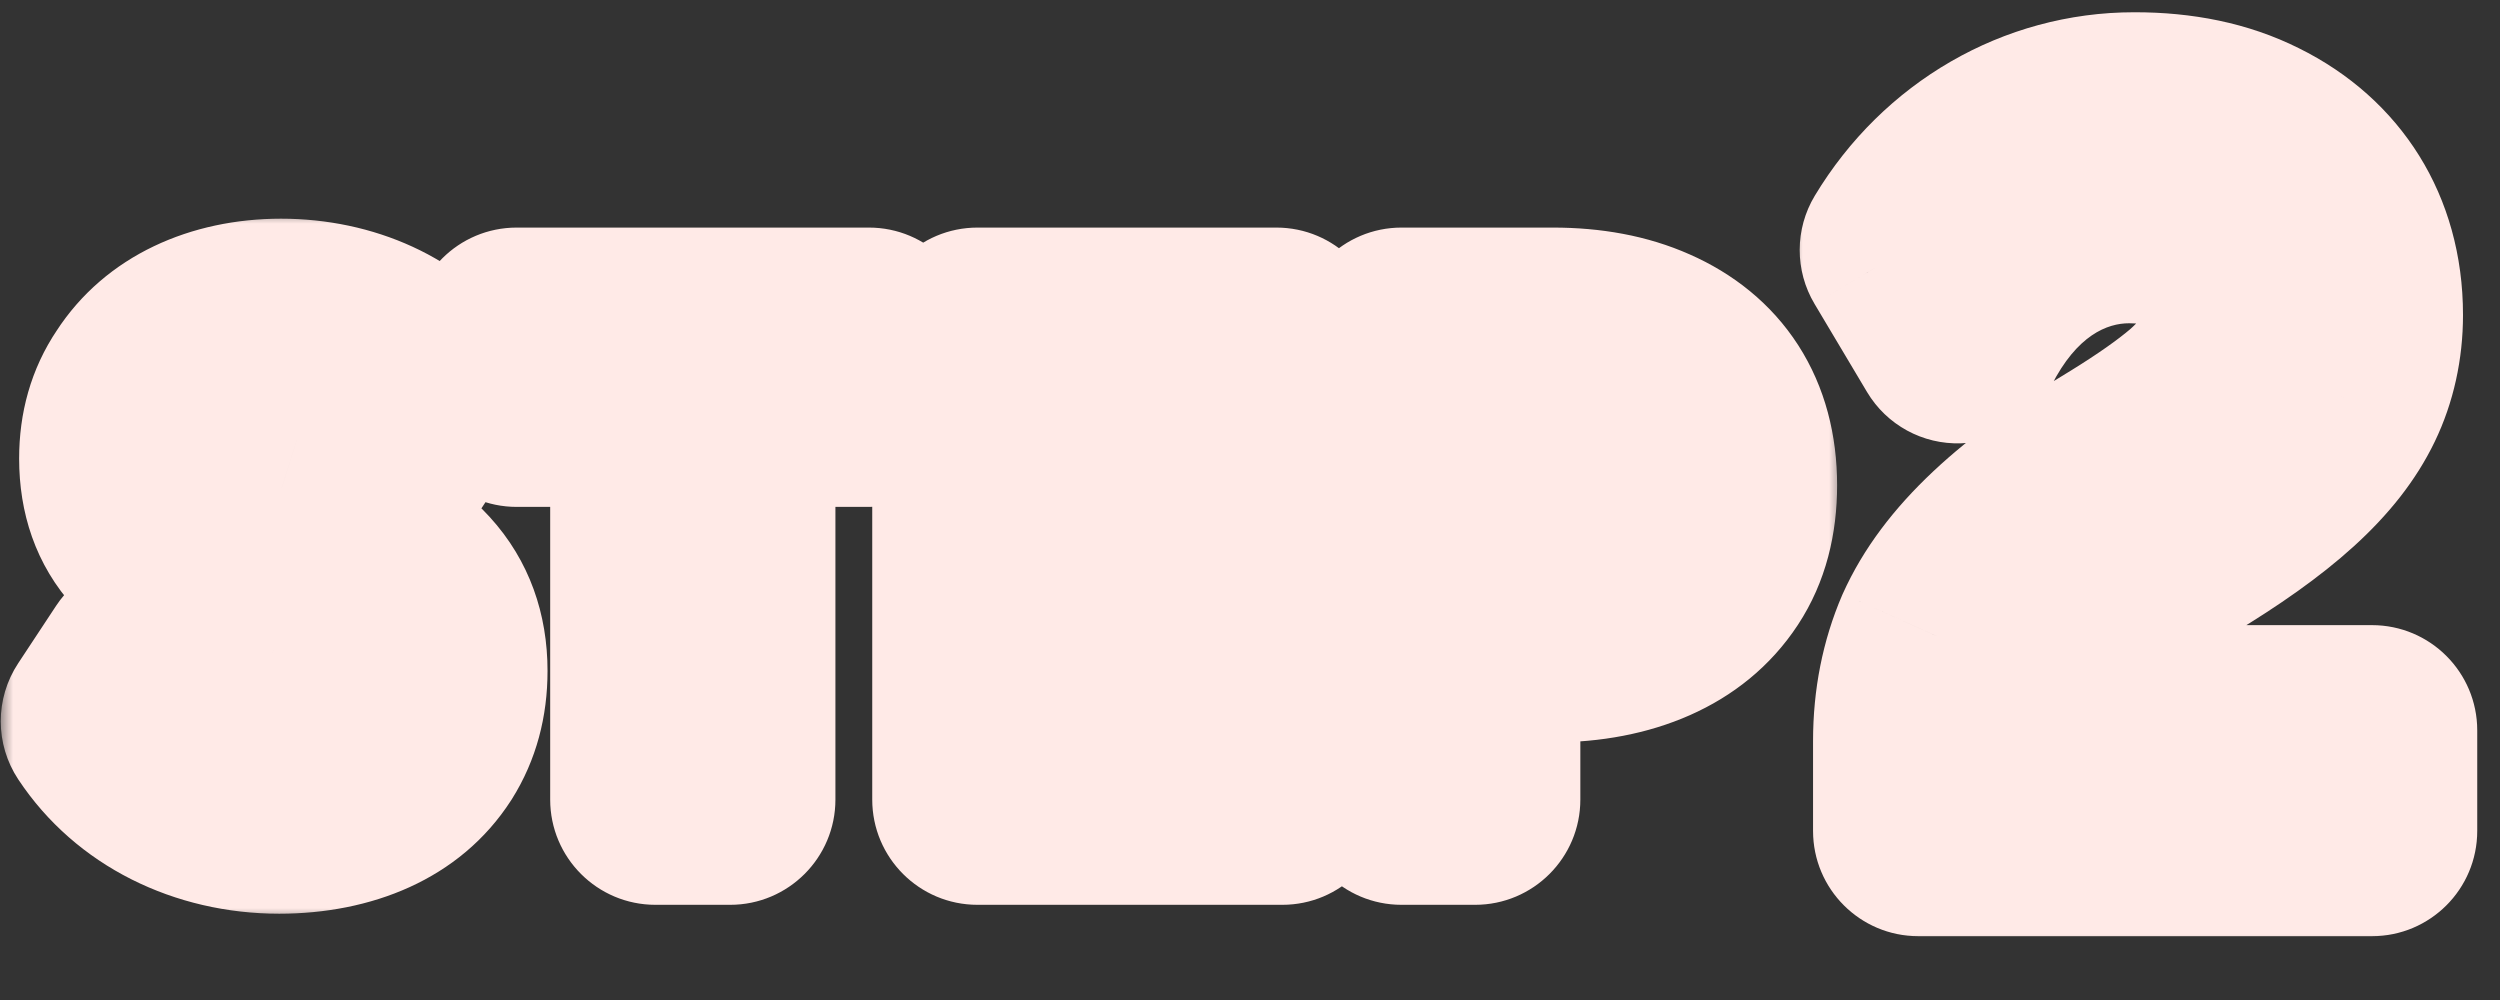
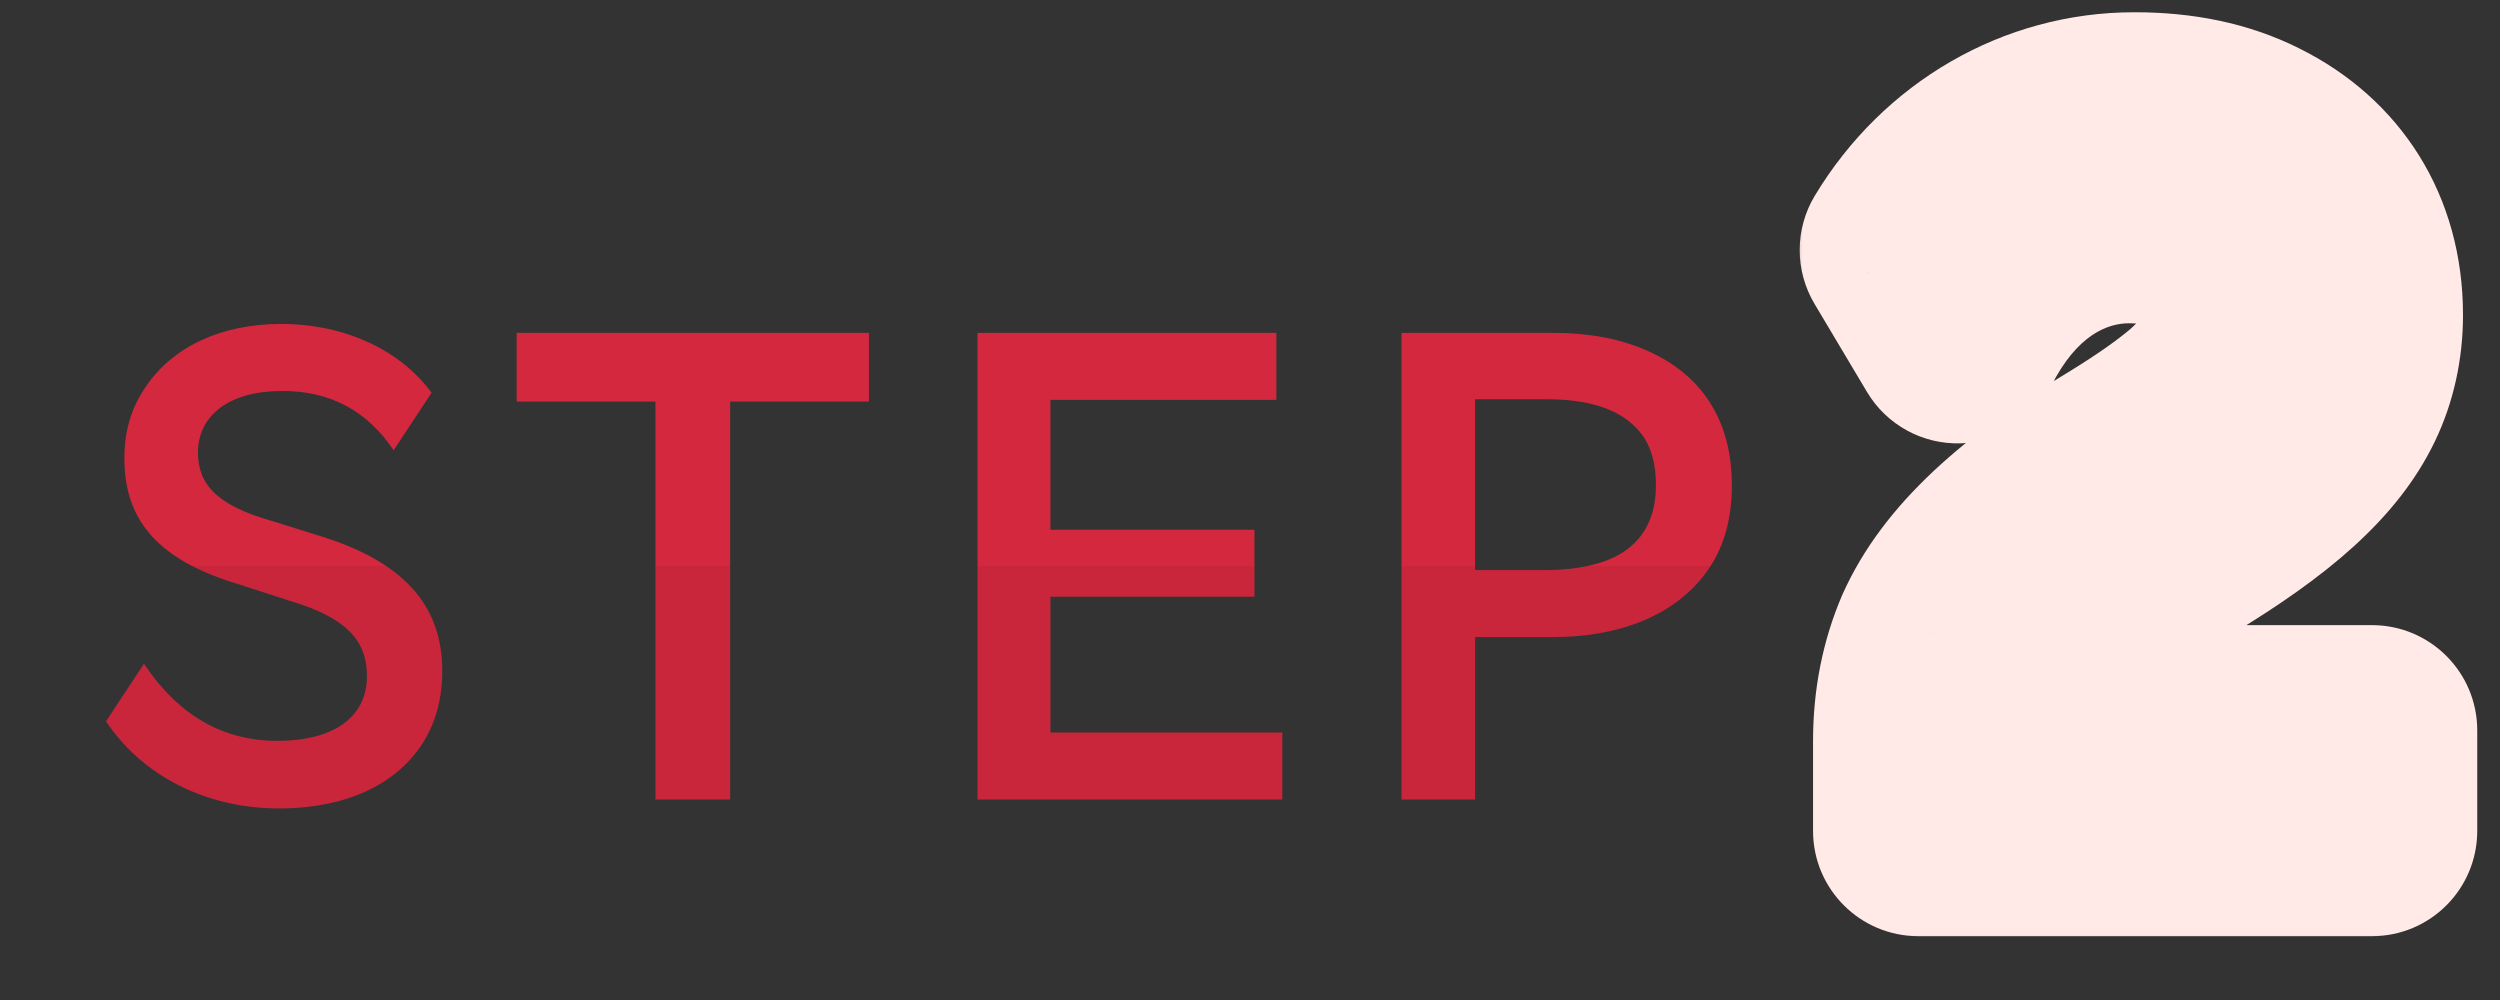
<svg xmlns="http://www.w3.org/2000/svg" width="95" height="38" viewBox="0 0 95 38" fill="none">
  <rect x="0" y="0" width="95" height="38" fill="#333333" stroke="none" />
  <mask id="path-1-outside-1_65_2079" maskUnits="userSpaceOnUse" x="0" y="8" width="70" height="27" fill="black">
-     <rect fill="white" y="8" width="70" height="27" />
    <path d="M4.029 27.409L5.471 25.223C6.778 27.183 8.468 28.152 10.541 28.152C12.682 28.152 13.944 27.251 13.944 25.696C13.944 24.276 13.088 23.442 10.947 22.811L9.144 22.225C6.079 21.324 4.727 19.837 4.727 17.425C4.727 16.411 4.975 15.532 5.493 14.766C6.485 13.234 8.333 12.31 10.677 12.31C13.11 12.31 15.206 13.301 16.4 14.924L14.958 17.11C13.944 15.6 12.547 14.856 10.722 14.856C8.716 14.856 7.522 15.78 7.522 17.2C7.522 18.462 8.333 19.228 10.316 19.791L12.119 20.355C15.296 21.324 16.806 22.969 16.806 25.493C16.806 26.552 16.558 27.453 16.062 28.242C15.048 29.82 13.133 30.721 10.609 30.721C7.837 30.721 5.403 29.482 4.029 27.409ZM24.907 15.262H19.633V12.648H33.019V15.262H27.746V30.383H24.907V15.262ZM48.728 30.383H37.145V12.648H48.502V15.194H39.916V20.13H47.669V22.676H39.916V27.837H48.728V30.383ZM56.053 30.383H53.258V12.648H59.005C60.379 12.648 61.574 12.873 62.588 13.324C64.638 14.225 65.81 15.938 65.81 18.439C65.81 19.656 65.54 20.693 64.977 21.549C63.85 23.262 61.731 24.209 59.005 24.209H56.053V30.383ZM56.053 15.172V21.662H58.779C59.591 21.662 60.312 21.549 60.92 21.346C62.16 20.918 62.926 19.994 62.926 18.439C62.926 17.628 62.745 16.975 62.385 16.501C61.664 15.555 60.402 15.172 58.779 15.172H56.053Z" />
  </mask>
  <path d="M4.029 27.409L5.471 25.223C6.778 27.183 8.468 28.152 10.541 28.152C12.682 28.152 13.944 27.251 13.944 25.696C13.944 24.276 13.088 23.442 10.947 22.811L9.144 22.225C6.079 21.324 4.727 19.837 4.727 17.425C4.727 16.411 4.975 15.532 5.493 14.766C6.485 13.234 8.333 12.31 10.677 12.31C13.11 12.31 15.206 13.301 16.4 14.924L14.958 17.11C13.944 15.6 12.547 14.856 10.722 14.856C8.716 14.856 7.522 15.78 7.522 17.2C7.522 18.462 8.333 19.228 10.316 19.791L12.119 20.355C15.296 21.324 16.806 22.969 16.806 25.493C16.806 26.552 16.558 27.453 16.062 28.242C15.048 29.82 13.133 30.721 10.609 30.721C7.837 30.721 5.403 29.482 4.029 27.409ZM24.907 15.262H19.633V12.648H33.019V15.262H27.746V30.383H24.907V15.262ZM48.728 30.383H37.145V12.648H48.502V15.194H39.916V20.13H47.669V22.676H39.916V27.837H48.728V30.383ZM56.053 30.383H53.258V12.648H59.005C60.379 12.648 61.574 12.873 62.588 13.324C64.638 14.225 65.81 15.938 65.81 18.439C65.81 19.656 65.54 20.693 64.977 21.549C63.85 23.262 61.731 24.209 59.005 24.209H56.053V30.383ZM56.053 15.172V21.662H58.779C59.591 21.662 60.312 21.549 60.92 21.346C62.16 20.918 62.926 19.994 62.926 18.439C62.926 17.628 62.745 16.975 62.385 16.501C61.664 15.555 60.402 15.172 58.779 15.172H56.053Z" fill="url(#paint0_linear_65_2079)" />
-   <path d="M4.029 27.409L0.69 25.206C-0.194 26.545 -0.192 28.282 0.695 29.619L4.029 27.409ZM5.471 25.223L8.799 23.004C8.055 21.888 6.802 21.219 5.461 21.223C4.121 21.226 2.871 21.901 2.132 23.02L5.471 25.223ZM10.947 22.811L9.711 26.615C9.746 26.627 9.781 26.638 9.816 26.648L10.947 22.811ZM9.144 22.225L10.38 18.421C10.345 18.41 10.309 18.398 10.273 18.388L9.144 22.225ZM5.493 14.766L8.807 17.007C8.822 16.985 8.837 16.962 8.852 16.939L5.493 14.766ZM16.4 14.924L19.739 17.127C20.662 15.728 20.615 13.902 19.622 12.553L16.4 14.924ZM14.958 17.11L11.638 19.34C12.384 20.451 13.636 21.115 14.975 21.11C16.313 21.104 17.56 20.43 18.297 19.313L14.958 17.11ZM10.316 19.791L11.509 15.974C11.476 15.963 11.443 15.953 11.409 15.944L10.316 19.791ZM12.119 20.355L10.926 24.173C10.934 24.176 10.943 24.178 10.952 24.181L12.119 20.355ZM16.062 28.242L19.427 30.405C19.434 30.394 19.442 30.382 19.449 30.371L16.062 28.242ZM7.367 29.611L8.81 27.425L2.132 23.02L0.69 25.206L7.367 29.611ZM2.143 27.441C4.082 30.351 6.945 32.152 10.541 32.152V24.152C9.991 24.152 9.474 24.016 8.799 23.004L2.143 27.441ZM10.541 32.152C12.096 32.152 13.878 31.836 15.382 30.753C17.055 29.55 17.944 27.703 17.944 25.696H9.944C9.944 25.534 9.98 25.258 10.137 24.945C10.295 24.628 10.514 24.401 10.709 24.261C11.047 24.017 11.128 24.152 10.541 24.152V32.152ZM17.944 25.696C17.944 24.05 17.39 22.396 16.026 21.079C14.853 19.947 13.367 19.354 12.078 18.974L9.816 26.648C10.203 26.762 10.427 26.855 10.541 26.912C10.654 26.968 10.596 26.957 10.471 26.836C10.328 26.698 10.167 26.483 10.057 26.206C9.953 25.941 9.944 25.746 9.944 25.696H17.944ZM12.183 19.007L10.38 18.421L7.908 26.029L9.711 26.615L12.183 19.007ZM10.273 18.388C9.096 18.042 8.768 17.724 8.734 17.687C8.733 17.686 8.75 17.71 8.756 17.729C8.759 17.736 8.727 17.654 8.727 17.425H0.727C0.727 19.451 1.327 21.448 2.839 23.096C4.247 24.631 6.127 25.508 8.015 26.063L10.273 18.388ZM8.727 17.425C8.727 17.105 8.791 17.03 8.807 17.007L2.18 12.525C1.159 14.035 0.727 15.717 0.727 17.425H8.727ZM8.852 16.939C8.949 16.79 9.372 16.31 10.677 16.31V8.31C7.294 8.31 4.021 9.678 2.135 12.593L8.852 16.939ZM10.677 16.31C12.062 16.31 12.862 16.864 13.179 17.295L19.622 12.553C17.55 9.739 14.159 8.31 10.677 8.31V16.31ZM13.062 12.721L11.619 14.907L18.297 19.313L19.739 17.127L13.062 12.721ZM18.279 14.88C16.519 12.26 13.875 10.856 10.722 10.856V18.856C11.077 18.856 11.22 18.924 11.265 18.948C11.31 18.972 11.443 19.051 11.638 19.34L18.279 14.88ZM10.722 10.856C9.163 10.856 7.431 11.209 5.983 12.286C4.411 13.455 3.522 15.235 3.522 17.2H11.522C11.522 17.417 11.473 17.713 11.316 18.026C11.16 18.338 10.948 18.563 10.756 18.706C10.406 18.966 10.275 18.856 10.722 18.856V10.856ZM3.522 17.2C3.522 18.838 4.113 20.441 5.449 21.685C6.589 22.746 8.01 23.295 9.223 23.639L11.409 15.944C11.063 15.845 10.868 15.766 10.777 15.722C10.686 15.678 10.761 15.7 10.901 15.831C11.059 15.977 11.244 16.211 11.374 16.526C11.501 16.831 11.522 17.081 11.522 17.2H3.522ZM9.123 23.61L10.926 24.173L13.312 16.537L11.509 15.974L9.123 23.61ZM10.952 24.181C12.157 24.549 12.586 24.913 12.701 25.039C12.745 25.088 12.755 25.112 12.763 25.132C12.773 25.16 12.806 25.264 12.806 25.493H20.806C20.806 23.353 20.132 21.312 18.607 19.643C17.173 18.073 15.258 17.13 13.286 16.529L10.952 24.181ZM12.806 25.493C12.806 25.887 12.727 26.033 12.676 26.114L19.449 30.371C20.39 28.874 20.806 27.218 20.806 25.493H12.806ZM12.698 26.079C12.634 26.179 12.222 26.721 10.609 26.721V34.721C14.044 34.721 17.463 33.461 19.427 30.405L12.698 26.079ZM10.609 26.721C9.023 26.721 7.914 26.03 7.362 25.198L0.695 29.619C2.892 32.933 6.651 34.721 10.609 34.721V26.721ZM24.907 15.262H28.907C28.907 13.053 27.116 11.262 24.907 11.262V15.262ZM19.633 15.262H15.633C15.633 17.471 17.424 19.262 19.633 19.262V15.262ZM19.633 12.648V8.648C17.424 8.648 15.633 10.439 15.633 12.648H19.633ZM33.019 12.648H37.019C37.019 10.439 35.228 8.648 33.019 8.648V12.648ZM33.019 15.262V19.262C35.228 19.262 37.019 17.471 37.019 15.262H33.019ZM27.746 15.262V11.262C25.537 11.262 23.746 13.053 23.746 15.262H27.746ZM27.746 30.383V34.383C29.955 34.383 31.746 32.592 31.746 30.383H27.746ZM24.907 30.383H20.907C20.907 32.592 22.698 34.383 24.907 34.383V30.383ZM24.907 11.262H19.633V19.262H24.907V11.262ZM23.633 15.262V12.648H15.633V15.262H23.633ZM19.633 16.648H33.019V8.648H19.633V16.648ZM29.019 12.648V15.262H37.019V12.648H29.019ZM33.019 11.262H27.746V19.262H33.019V11.262ZM23.746 15.262V30.383H31.746V15.262H23.746ZM27.746 26.383H24.907V34.383H27.746V26.383ZM28.907 30.383V15.262H20.907V30.383H28.907ZM48.728 30.383V34.383C50.937 34.383 52.728 32.592 52.728 30.383H48.728ZM37.145 30.383H33.145C33.145 32.592 34.935 34.383 37.145 34.383V30.383ZM37.145 12.648V8.648C34.935 8.648 33.145 10.439 33.145 12.648H37.145ZM48.502 12.648H52.502C52.502 10.439 50.712 8.648 48.502 8.648V12.648ZM48.502 15.194V19.194C50.712 19.194 52.502 17.404 52.502 15.194H48.502ZM39.916 15.194V11.194C37.707 11.194 35.916 12.985 35.916 15.194H39.916ZM39.916 20.13H35.916C35.916 22.339 37.707 24.13 39.916 24.13V20.13ZM47.669 20.13H51.669C51.669 17.92 49.878 16.13 47.669 16.13V20.13ZM47.669 22.676V26.676C49.878 26.676 51.669 24.885 51.669 22.676H47.669ZM39.916 22.676V18.676C37.707 18.676 35.916 20.467 35.916 22.676H39.916ZM39.916 27.837H35.916C35.916 30.046 37.707 31.837 39.916 31.837V27.837ZM48.728 27.837H52.728C52.728 25.628 50.937 23.837 48.728 23.837V27.837ZM48.728 26.383H37.145V34.383H48.728V26.383ZM41.145 30.383V12.648H33.145V30.383H41.145ZM37.145 16.648H48.502V8.648H37.145V16.648ZM44.502 12.648V15.194H52.502V12.648H44.502ZM48.502 11.194H39.916V19.194H48.502V11.194ZM35.916 15.194V20.13H43.916V15.194H35.916ZM39.916 24.13H47.669V16.13H39.916V24.13ZM43.669 20.13V22.676H51.669V20.13H43.669ZM47.669 18.676H39.916V26.676H47.669V18.676ZM35.916 22.676V27.837H43.916V22.676H35.916ZM39.916 31.837H48.728V23.837H39.916V31.837ZM44.728 27.837V30.383H52.728V27.837H44.728ZM56.053 30.383V34.383C58.262 34.383 60.053 32.592 60.053 30.383H56.053ZM53.258 30.383H49.258C49.258 32.592 51.049 34.383 53.258 34.383V30.383ZM53.258 12.648V8.648C51.049 8.648 49.258 10.439 49.258 12.648H53.258ZM62.588 13.324L60.963 16.979C60.968 16.981 60.973 16.984 60.978 16.986L62.588 13.324ZM64.977 21.549L68.318 23.748L64.977 21.549ZM56.053 24.209V20.209C53.843 20.209 52.053 21.999 52.053 24.209H56.053ZM56.053 15.172V11.172C53.843 11.172 52.053 12.963 52.053 15.172H56.053ZM56.053 21.662H52.053C52.053 23.871 53.843 25.662 56.053 25.662V21.662ZM60.92 21.346L62.185 25.141C62.199 25.137 62.212 25.132 62.226 25.127L60.92 21.346ZM62.385 16.501L59.203 18.926L62.385 16.501ZM56.053 26.383H53.258V34.383H56.053V26.383ZM57.258 30.383V12.648H49.258V30.383H57.258ZM53.258 16.648H59.005V8.648H53.258V16.648ZM59.005 16.648C59.95 16.648 60.567 16.803 60.963 16.979L64.212 9.669C62.58 8.943 60.809 8.648 59.005 8.648V16.648ZM60.978 16.986C61.39 17.167 61.538 17.344 61.604 17.446C61.673 17.553 61.81 17.826 61.81 18.439H69.81C69.81 16.552 69.362 14.718 68.332 13.117C67.299 11.513 65.837 10.383 64.197 9.662L60.978 16.986ZM61.81 18.439C61.81 19.055 61.68 19.283 61.635 19.351L68.318 23.748C69.4 22.103 69.81 20.258 69.81 18.439H61.81ZM61.635 19.351C61.481 19.585 60.872 20.209 59.005 20.209V28.209C62.591 28.209 66.219 26.939 68.318 23.748L61.635 19.351ZM59.005 20.209H56.053V28.209H59.005V20.209ZM52.053 24.209V30.383H60.053V24.209H52.053ZM52.053 15.172V21.662H60.053V15.172H52.053ZM56.053 25.662H58.779V17.662H56.053V25.662ZM58.779 25.662C59.951 25.662 61.108 25.5 62.185 25.141L59.655 17.552C59.516 17.598 59.23 17.662 58.779 17.662V25.662ZM62.226 25.127C63.451 24.704 64.703 23.939 65.629 22.66C66.559 21.374 66.926 19.89 66.926 18.439H58.926C58.926 18.543 58.91 18.299 59.147 17.971C59.379 17.65 59.629 17.561 59.614 17.566L62.226 25.127ZM66.926 18.439C66.926 17.081 66.628 15.47 65.567 14.077L59.203 18.926C59.035 18.705 58.964 18.512 58.937 18.416C58.912 18.326 58.926 18.323 58.926 18.439H66.926ZM65.567 14.077C63.705 11.634 60.84 11.172 58.779 11.172V19.172C59.031 19.172 59.223 19.187 59.364 19.207C59.506 19.227 59.576 19.249 59.593 19.255C59.606 19.26 59.557 19.244 59.475 19.187C59.388 19.127 59.29 19.039 59.203 18.926L65.567 14.077ZM58.779 11.172H56.053V19.172H58.779V11.172Z" fill="#FFEAE7" mask="url(#path-1-outside-1_65_2079)" />
  <mask id="path-3-outside-2_65_2079" maskUnits="userSpaceOnUse" x="68" y="0" width="27" height="36" fill="black">
    <rect fill="white" x="68" width="27" height="36" />
    <path d="M74.383 12.848L72.389 9.501C74.281 6.358 77.56 4.465 81.11 4.465C82.8 4.465 84.287 4.769 85.572 5.411C88.107 6.662 89.594 8.961 89.594 11.969C89.594 13.085 89.358 14.132 88.918 15.045C88.005 16.938 86.112 18.628 82.766 20.656C81.279 21.569 80.129 22.414 79.284 23.124C77.594 24.578 76.952 25.862 76.952 27.518V27.755H90.135V31.575H72.896V28.161C72.896 26.707 73.166 25.389 73.673 24.206C74.721 21.873 76.986 19.777 80.805 17.479C81.955 16.769 82.867 16.127 83.543 15.552C84.862 14.403 85.403 13.287 85.403 12.037C85.403 9.704 83.713 8.284 80.907 8.284C78.236 8.284 75.87 9.907 74.383 12.848Z" />
  </mask>
  <path d="M74.383 12.848L72.389 9.501C74.281 6.358 77.56 4.465 81.11 4.465C82.8 4.465 84.287 4.769 85.572 5.411C88.107 6.662 89.594 8.961 89.594 11.969C89.594 13.085 89.358 14.132 88.918 15.045C88.005 16.938 86.112 18.628 82.766 20.656C81.279 21.569 80.129 22.414 79.284 23.124C77.594 24.578 76.952 25.862 76.952 27.518V27.755H90.135V31.575H72.896V28.161C72.896 26.707 73.166 25.389 73.673 24.206C74.721 21.873 76.986 19.777 80.805 17.479C81.955 16.769 82.867 16.127 83.543 15.552C84.862 14.403 85.403 13.287 85.403 12.037C85.403 9.704 83.713 8.284 80.907 8.284C78.236 8.284 75.87 9.907 74.383 12.848Z" fill="url(#paint1_linear_65_2079)" />
  <path d="M74.383 12.848L70.947 14.896C71.694 16.149 73.063 16.896 74.521 16.846C75.979 16.795 77.294 15.955 77.952 14.653L74.383 12.848ZM72.389 9.501L68.962 7.438C68.201 8.702 68.197 10.282 68.953 11.549L72.389 9.501ZM85.572 5.411L83.783 8.989C83.789 8.992 83.796 8.995 83.802 8.998L85.572 5.411ZM88.918 15.045L92.521 16.782L92.522 16.78L88.918 15.045ZM82.766 20.656L80.693 17.235C80.686 17.239 80.68 17.243 80.674 17.247L82.766 20.656ZM79.284 23.124L76.712 20.061C76.7 20.071 76.688 20.081 76.676 20.091L79.284 23.124ZM76.952 27.755H72.952C72.952 29.964 74.743 31.755 76.952 31.755V27.755ZM90.135 27.755H94.135C94.135 25.546 92.344 23.755 90.135 23.755V27.755ZM90.135 31.575V35.575C92.344 35.575 94.135 33.784 94.135 31.575H90.135ZM72.896 31.575H68.896C68.896 33.784 70.686 35.575 72.896 35.575V31.575ZM73.673 24.206L70.024 22.566C70.015 22.587 70.006 22.609 69.996 22.63L73.673 24.206ZM80.805 17.479L82.868 20.906C82.881 20.898 82.894 20.89 82.907 20.882L80.805 17.479ZM83.543 15.552L86.134 18.6C86.147 18.589 86.159 18.578 86.172 18.567L83.543 15.552ZM77.819 10.8L75.825 7.454L68.953 11.549L70.947 14.896L77.819 10.8ZM75.815 11.565C77.014 9.574 79.02 8.465 81.11 8.465V0.465C76.101 0.465 71.549 3.142 68.962 7.438L75.815 11.565ZM81.11 8.465C82.321 8.465 83.168 8.682 83.783 8.989L87.361 1.834C85.406 0.856 83.279 0.465 81.11 0.465V8.465ZM83.802 8.998C84.973 9.576 85.594 10.485 85.594 11.969H93.594C93.594 7.436 91.241 3.748 87.341 1.824L83.802 8.998ZM85.594 11.969C85.594 12.52 85.478 12.97 85.314 13.31L92.522 16.78C93.238 15.294 93.594 13.649 93.594 11.969H85.594ZM85.315 13.308C84.933 14.1 83.908 15.287 80.693 17.235L84.839 24.077C88.317 21.97 91.078 19.776 92.521 16.782L85.315 13.308ZM80.674 17.247C79.035 18.253 77.722 19.212 76.712 20.061L81.857 26.187C82.536 25.616 83.523 24.885 84.858 24.066L80.674 17.247ZM76.676 20.091C75.594 21.022 74.623 22.088 73.941 23.389C73.233 24.742 72.952 26.128 72.952 27.518H80.952C80.952 27.253 80.993 27.168 81.028 27.101C81.09 26.983 81.285 26.679 81.892 26.157L76.676 20.091ZM72.952 27.518V27.755H80.952V27.518H72.952ZM76.952 31.755H90.135V23.755H76.952V31.755ZM86.135 27.755V31.575H94.135V27.755H86.135ZM90.135 27.575H72.896V35.575H90.135V27.575ZM76.896 31.575V28.161H68.896V31.575H76.896ZM76.896 28.161C76.896 27.214 77.069 26.436 77.35 25.781L69.996 22.63C69.263 24.342 68.896 26.2 68.896 28.161H76.896ZM77.322 25.845C77.857 24.653 79.247 23.085 82.868 20.906L78.743 14.052C74.725 16.47 71.585 19.093 70.024 22.566L77.322 25.845ZM82.907 20.882C84.15 20.115 85.247 19.354 86.134 18.6L80.953 12.504C80.488 12.9 79.76 13.423 78.704 14.076L82.907 20.882ZM86.172 18.567C88.123 16.867 89.403 14.726 89.403 12.037H81.403C81.403 12.057 81.401 12.048 81.407 12.022C81.413 11.996 81.421 11.983 81.416 11.992C81.405 12.014 81.302 12.199 80.915 12.537L86.172 18.567ZM89.403 12.037C89.403 9.829 88.559 7.711 86.772 6.217C85.075 4.798 82.94 4.285 80.907 4.285V12.284C81.277 12.284 81.506 12.332 81.621 12.367C81.731 12.401 81.715 12.416 81.641 12.355C81.56 12.287 81.48 12.184 81.432 12.073C81.386 11.97 81.403 11.94 81.403 12.037H89.403ZM80.907 4.285C76.39 4.285 72.814 7.086 70.814 11.043L77.952 14.653C78.926 12.728 80.083 12.284 80.907 12.284V4.285Z" fill="#FFEAE7" mask="url(#path-3-outside-2_65_2079)" />
  <defs>
    <linearGradient id="paint0_linear_65_2079" x1="35" y1="5" x2="35" y2="38" gradientUnits="userSpaceOnUse">
      <stop offset="0.5" stop-color="#D4283F" />
      <stop offset="0.5" stop-color="#C9263C" />
    </linearGradient>
    <linearGradient id="paint1_linear_65_2079" x1="81.5" y1="2" x2="81.5" y2="35" gradientUnits="userSpaceOnUse">
      <stop offset="0.5" stop-color="#D4283F" />
      <stop offset="0.5" stop-color="#C9263C" />
    </linearGradient>
  </defs>
</svg>